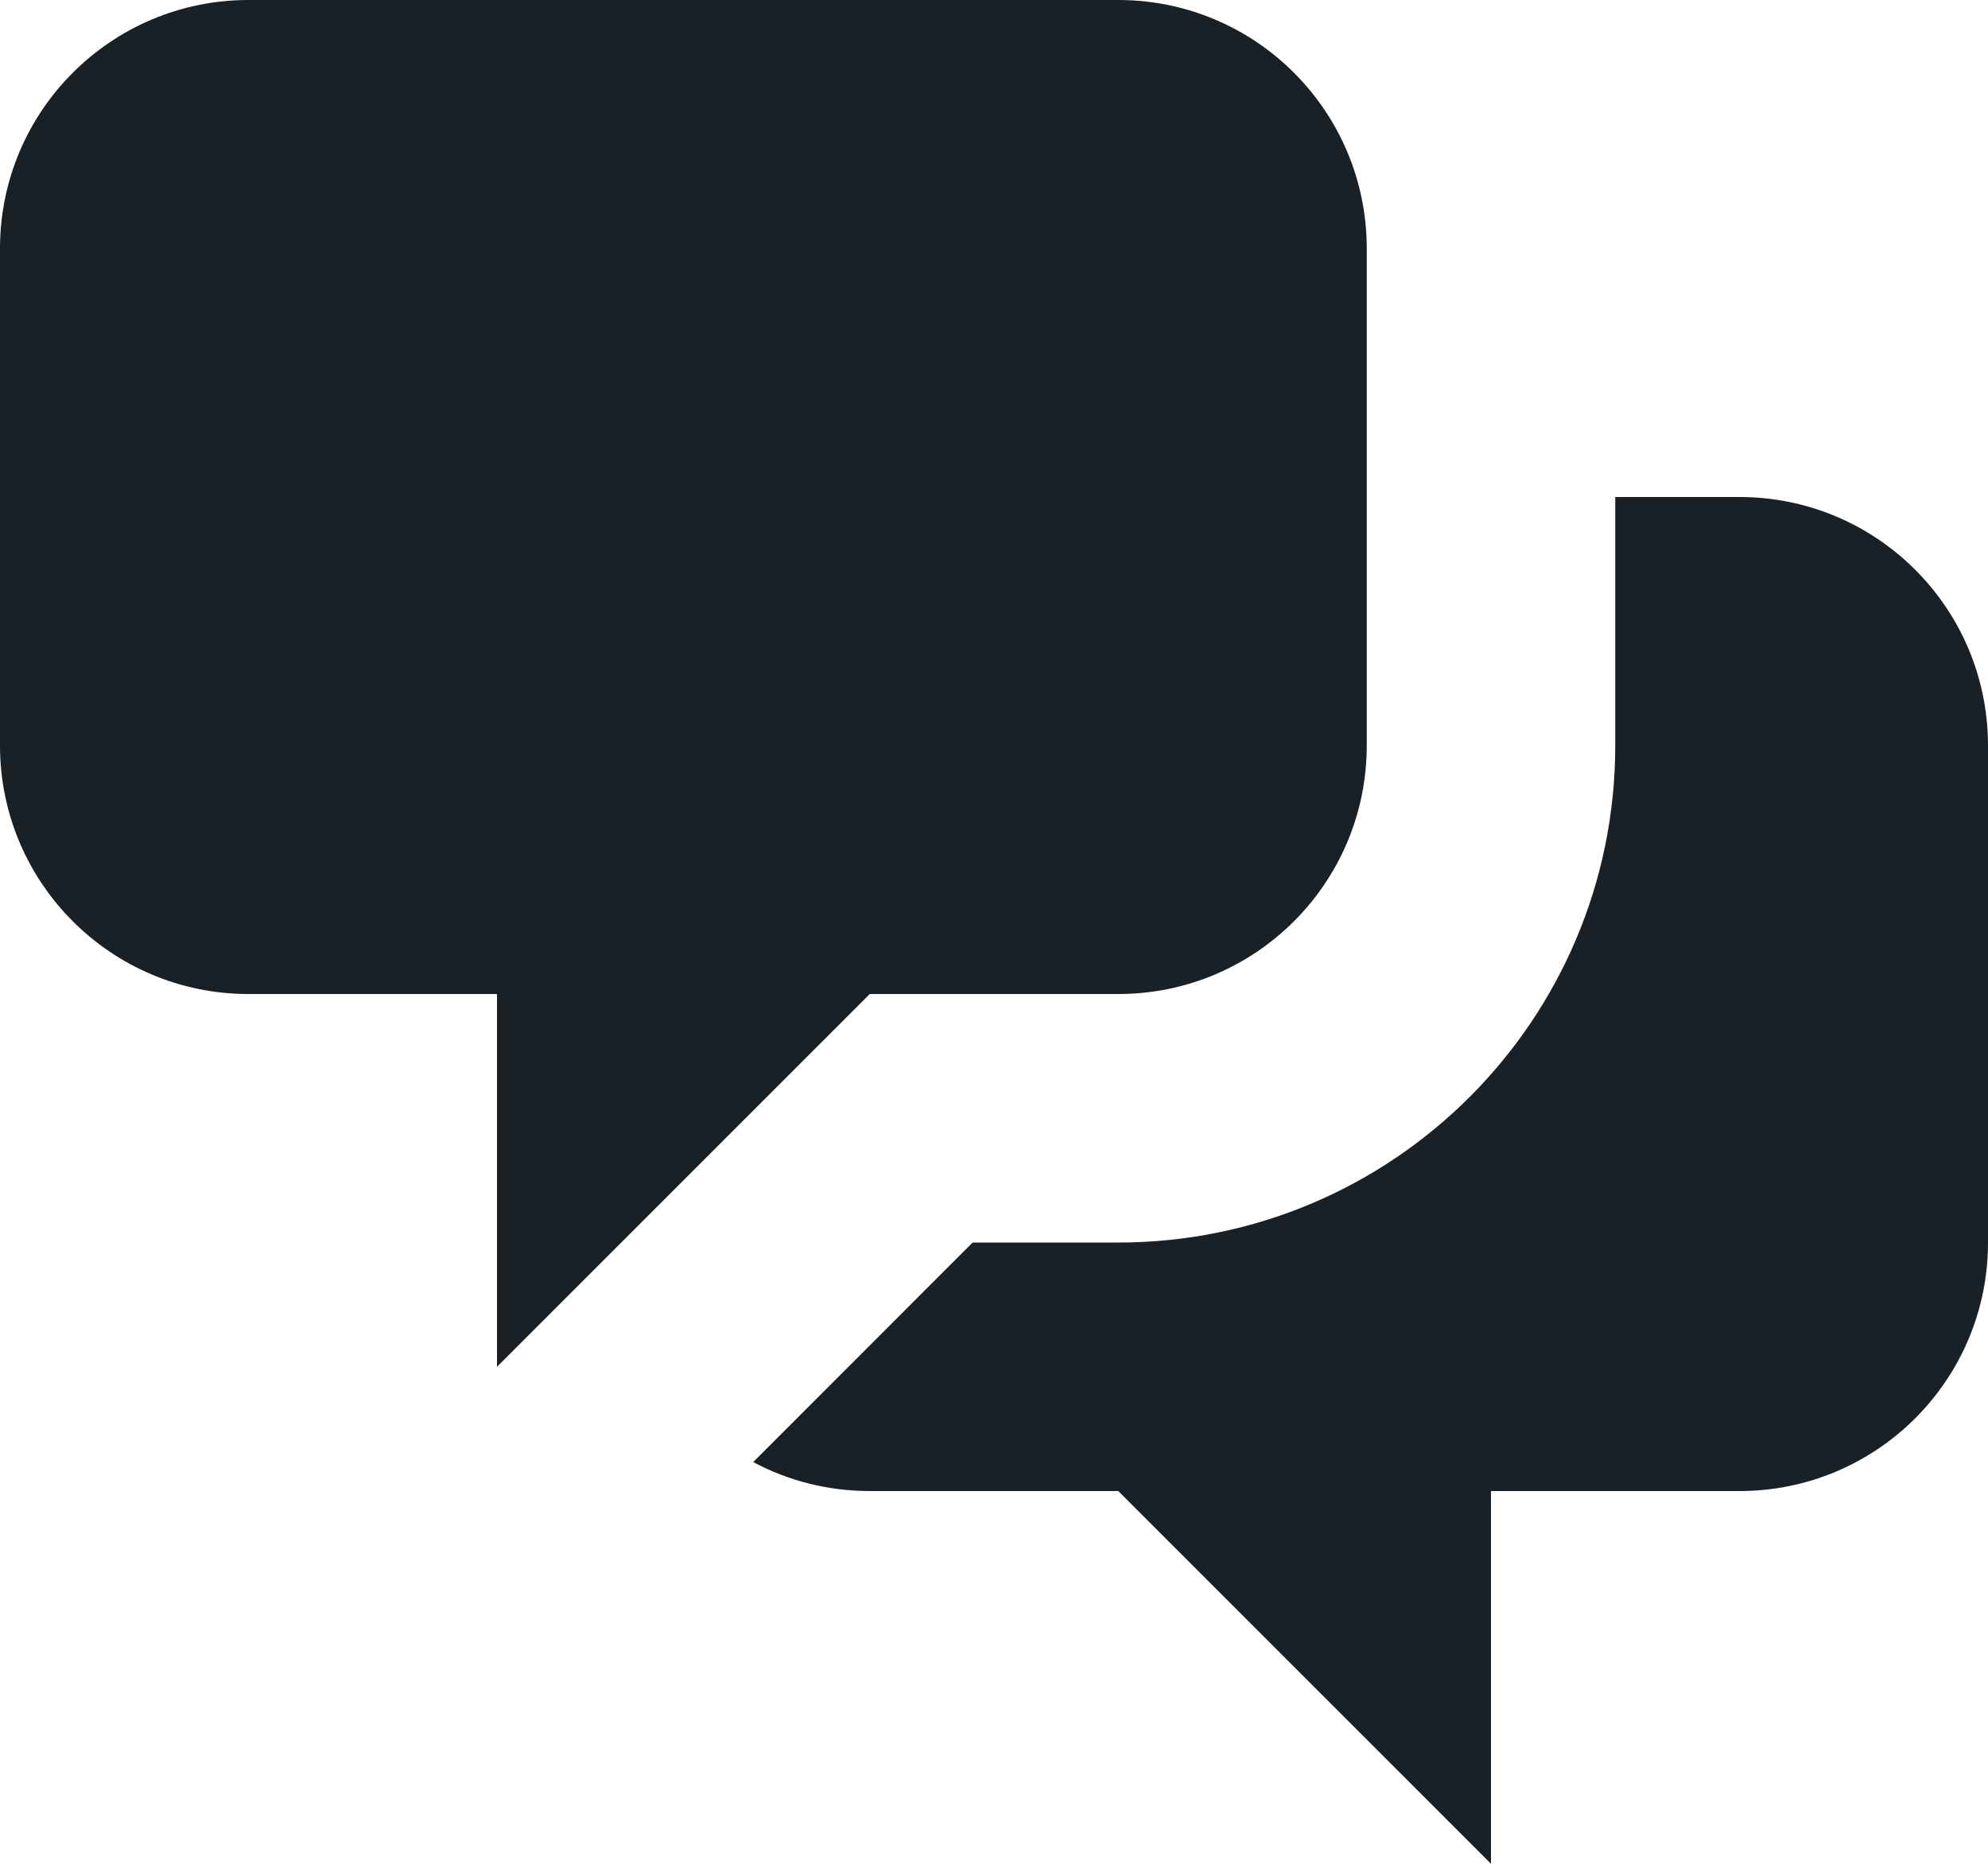
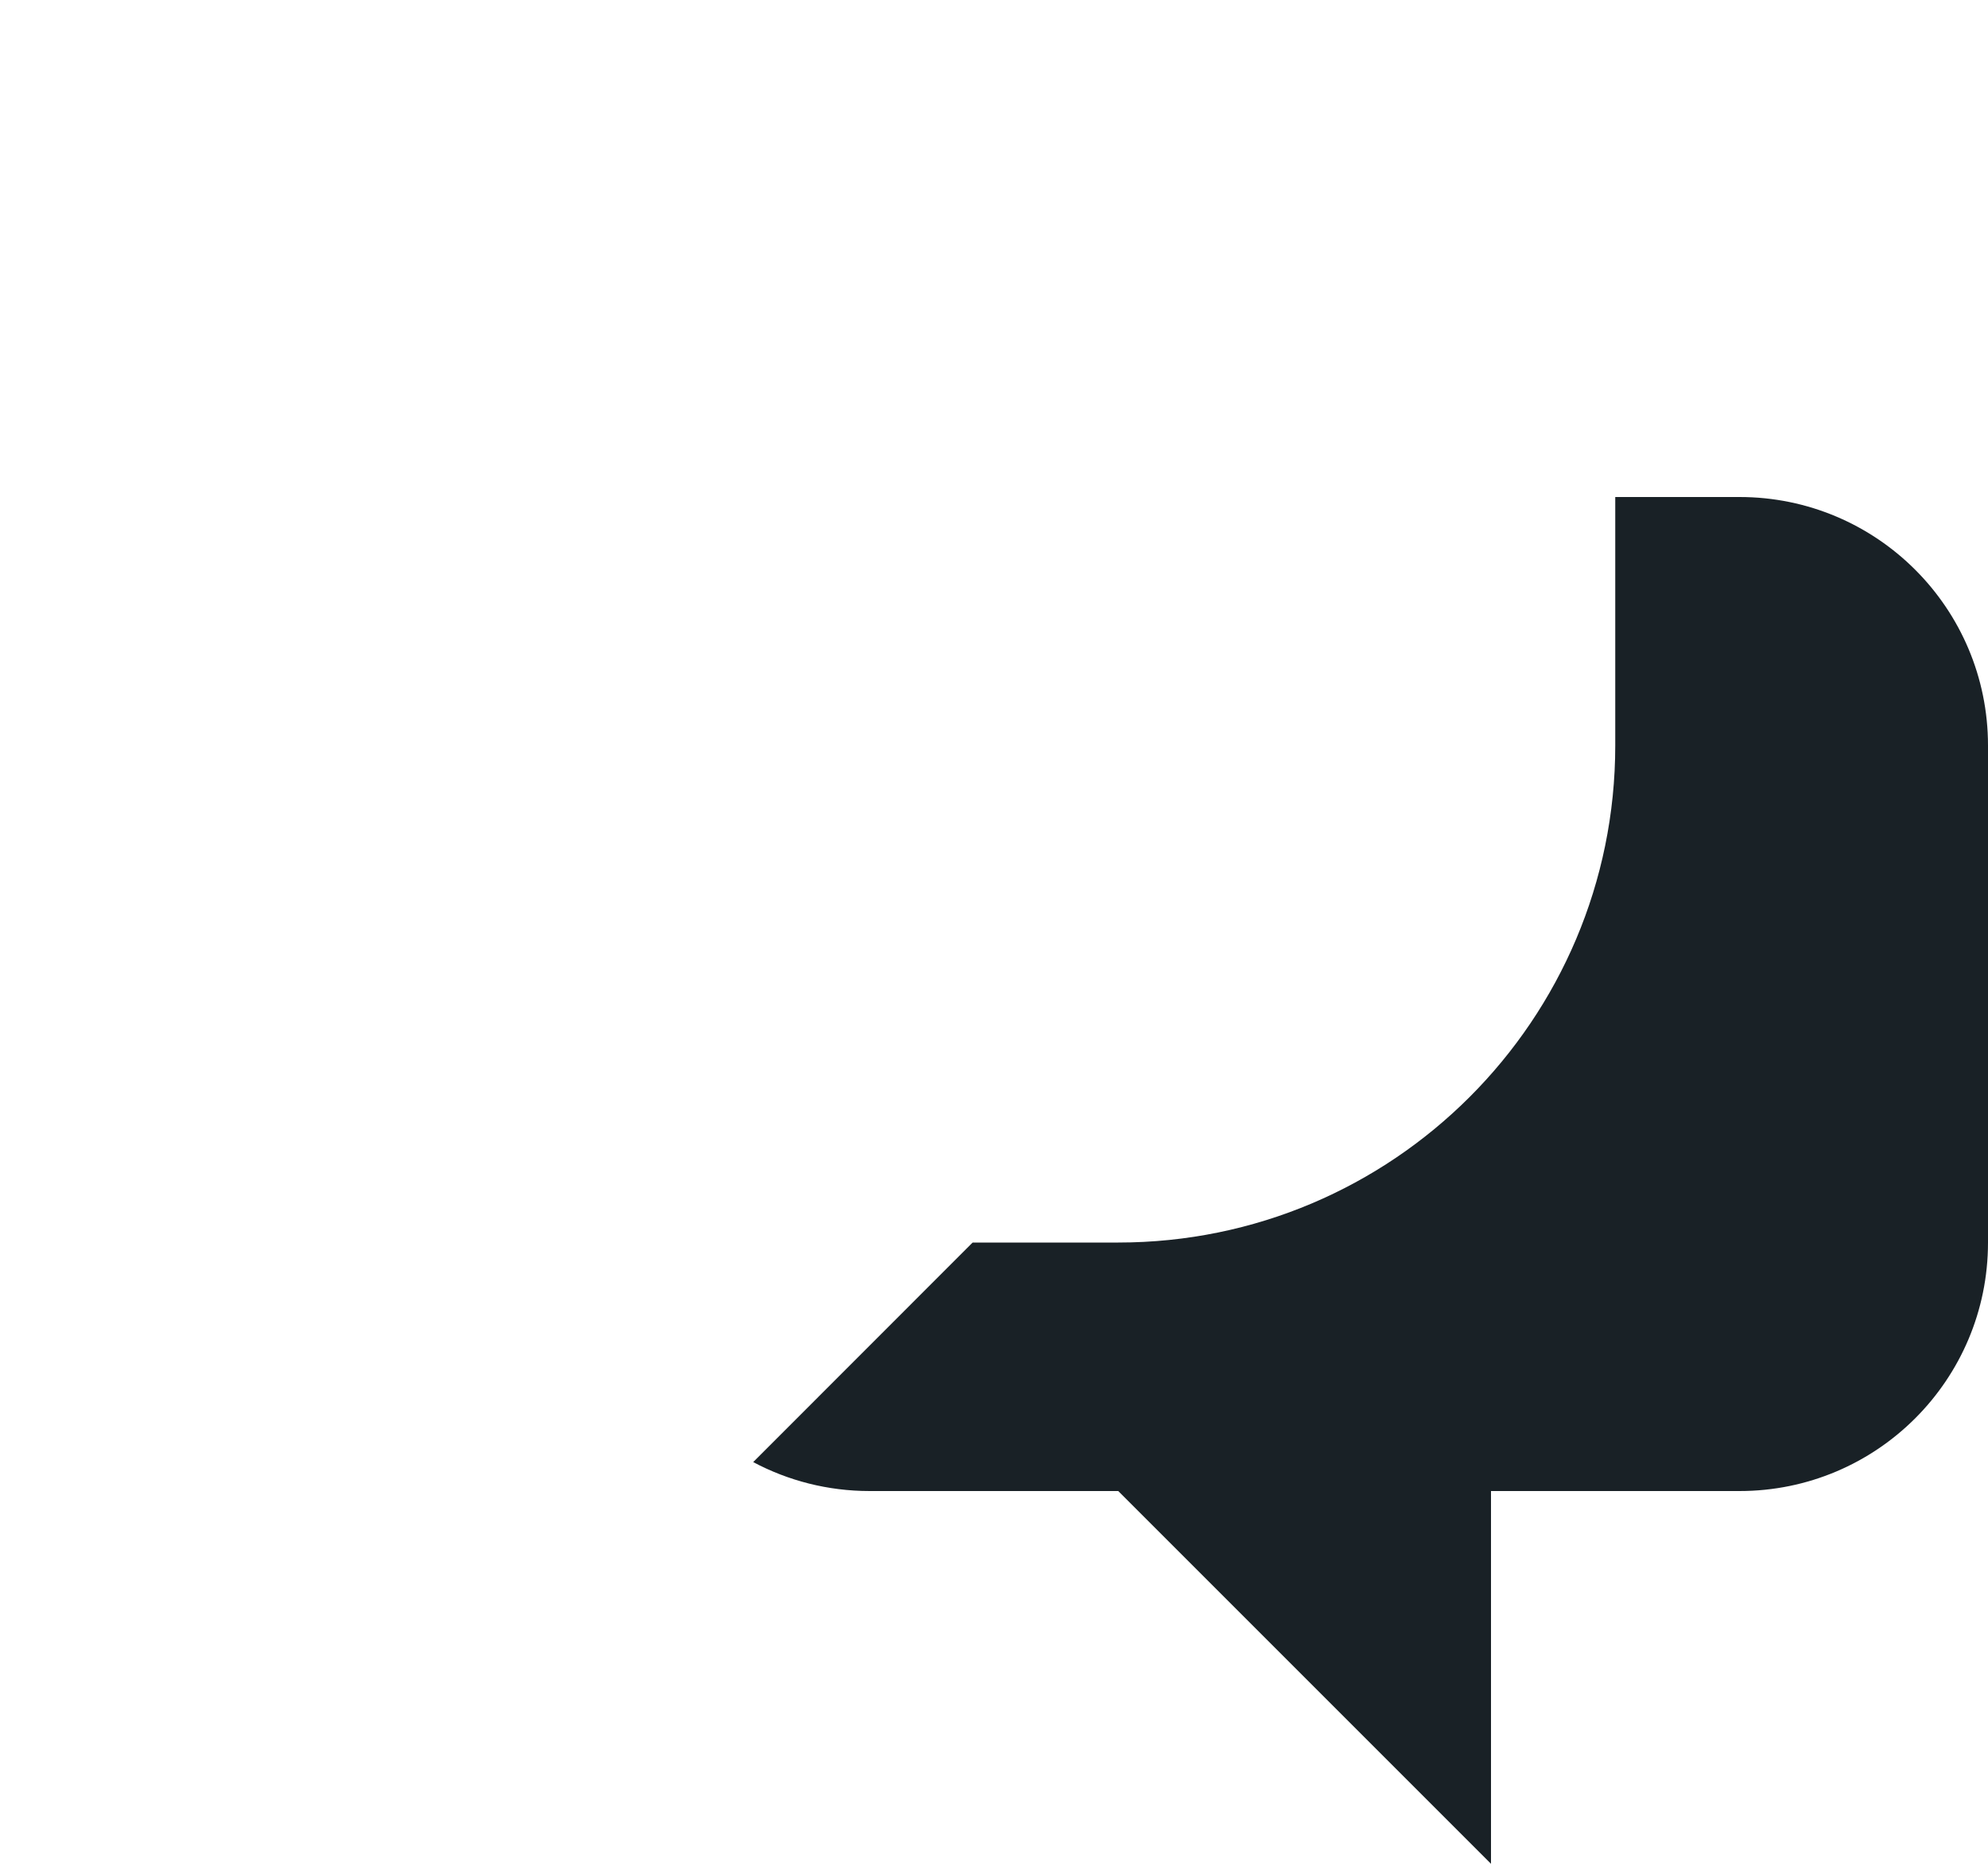
<svg xmlns="http://www.w3.org/2000/svg" width="16" height="15" viewBox="0 0 16 15" fill="none">
-   <path d="M0 2C0 0.895 0.895 0 2 0H9C10.105 0 11 0.895 11 2V6C11 7.105 10.105 8 9 8H7L4 11V8H2C0.895 8 0 7.105 0 6V2Z" fill="#192126" />
  <path d="M13 4V6C13 8.209 11.209 10 9 10H7.828L6.062 11.767C6.342 11.916 6.661 12 7 12H9L12 15V12H14C15.105 12 16 11.105 16 10V6C16 4.895 15.105 4 14 4H13Z" fill="#192126" />
</svg>